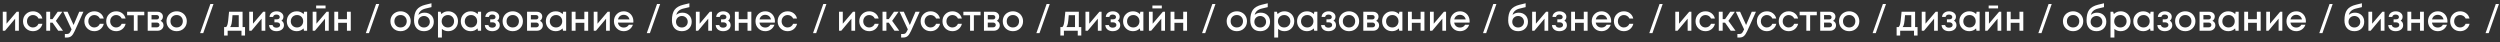
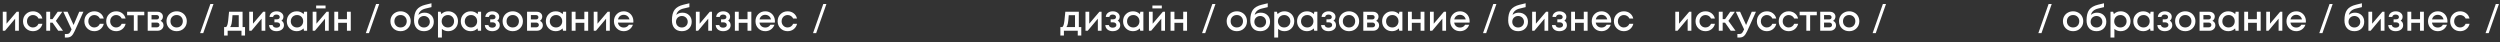
<svg xmlns="http://www.w3.org/2000/svg" width="4556" height="77" viewBox="0 0 4556 77" fill="none">
  <rect x="0" y="0" width="4556" height="77" fill="#333333" stroke="none" />
  <path d="M30.4 21.44H34.368V56H27.584V34.048L9.152 56H5.056V21.44H11.904V43.2L30.4 21.44ZM60.045 56.832C54.925 56.832 50.616 55.104 47.117 51.648C43.661 48.149 41.934 43.84 41.934 38.72C41.934 33.557 43.661 29.248 47.117 25.792C50.616 22.336 54.947 20.608 60.109 20.608C64.334 20.608 68.003 21.803 71.118 24.192C74.232 26.581 76.259 29.76 77.198 33.728H70.157C69.261 31.765 67.918 30.229 66.126 29.12C64.334 27.968 62.307 27.392 60.045 27.392C58.04 27.392 56.206 27.883 54.541 28.864C52.877 29.845 51.555 31.211 50.574 32.96C49.635 34.667 49.166 36.587 49.166 38.72C49.166 41.92 50.211 44.608 52.301 46.784C54.392 48.96 56.974 50.048 60.045 50.048C62.307 50.048 64.312 49.472 66.061 48.32C67.853 47.168 69.219 45.525 70.157 43.392H77.326C76.344 47.445 74.275 50.709 71.118 53.184C68.003 55.616 64.312 56.832 60.045 56.832ZM106.066 56L95.698 41.28H91.41V56H84.306V21.44H91.41V34.816H95.762L105.17 21.44H113.554L101.842 38.016L114.834 56H106.066ZM144.384 21.44H152L136.128 56.64C134.122 61.035 132.074 64.085 129.984 65.792C127.936 67.541 125.184 68.416 121.728 68.416H118.208V62.016H121.152C123.413 62.016 125.077 61.568 126.144 60.672C127.21 59.776 128.384 57.92 129.664 55.104L130.432 53.504L115.392 21.44H123.135L134.08 45.568L144.384 21.44ZM171.858 56.832C166.738 56.832 162.429 55.104 158.93 51.648C155.474 48.149 153.746 43.84 153.746 38.72C153.746 33.557 155.474 29.248 158.93 25.792C162.429 22.336 166.759 20.608 171.922 20.608C176.146 20.608 179.815 21.803 182.93 24.192C186.045 26.581 188.071 29.76 189.01 33.728H181.97C181.074 31.765 179.73 30.229 177.938 29.12C176.146 27.968 174.119 27.392 171.858 27.392C169.853 27.392 168.018 27.883 166.354 28.864C164.69 29.845 163.367 31.211 162.386 32.96C161.447 34.667 160.978 36.587 160.978 38.72C160.978 41.92 162.023 44.608 164.114 46.784C166.205 48.96 168.786 50.048 171.858 50.048C174.119 50.048 176.125 49.472 177.874 48.32C179.666 47.168 181.031 45.525 181.97 43.392H189.138C188.157 47.445 186.087 50.709 182.93 53.184C179.815 55.616 176.125 56.832 171.858 56.832ZM211.671 56.832C206.551 56.832 202.241 55.104 198.743 51.648C195.287 48.149 193.559 43.84 193.559 38.72C193.559 33.557 195.287 29.248 198.743 25.792C202.241 22.336 206.572 20.608 211.735 20.608C215.959 20.608 219.628 21.803 222.743 24.192C225.857 26.581 227.884 29.76 228.823 33.728H221.783C220.887 31.765 219.543 30.229 217.751 29.12C215.959 27.968 213.932 27.392 211.671 27.392C209.665 27.392 207.831 27.883 206.167 28.864C204.503 29.845 203.18 31.211 202.199 32.96C201.26 34.667 200.791 36.587 200.791 38.72C200.791 41.92 201.836 44.608 203.927 46.784C206.017 48.96 208.599 50.048 211.671 50.048C213.932 50.048 215.937 49.472 217.687 48.32C219.479 47.168 220.844 45.525 221.783 43.392H228.951C227.969 47.445 225.9 50.709 222.743 53.184C219.628 55.616 215.937 56.832 211.671 56.832ZM262.947 21.44V27.84H250.787V56H243.875V27.84H231.651V21.44H262.947ZM292.605 37.952C293.416 38.293 294.141 38.741 294.781 39.296C295.464 39.808 296.04 40.427 296.509 41.152C296.978 41.835 297.341 42.603 297.597 43.456C297.853 44.309 297.981 45.184 297.981 46.08C297.981 48.896 296.957 51.264 294.909 53.184C292.861 55.061 290.301 56 287.229 56H269.181V21.44H286.973C289.874 21.44 292.242 22.272 294.077 23.936C295.954 25.557 296.893 27.669 296.893 30.272C296.893 31.893 296.509 33.387 295.741 34.752C294.973 36.117 293.928 37.184 292.605 37.952ZM289.853 31.424C289.853 30.229 289.448 29.269 288.637 28.544C287.869 27.819 286.845 27.456 285.565 27.456H276.157V35.392H285.565C286.845 35.392 287.869 35.029 288.637 34.304C289.448 33.579 289.853 32.619 289.853 31.424ZM285.949 49.792C287.357 49.792 288.488 49.387 289.341 48.576C290.237 47.765 290.685 46.741 290.685 45.504C290.685 44.224 290.237 43.179 289.341 42.368C288.445 41.557 287.293 41.152 285.885 41.152H276.157V49.792H285.949ZM335.114 51.712C331.615 55.125 327.22 56.832 321.93 56.832C316.639 56.832 312.223 55.125 308.682 51.712C305.183 48.256 303.434 43.925 303.434 38.72C303.434 35.307 304.223 32.213 305.802 29.44C307.423 26.667 309.642 24.512 312.458 22.976C315.316 21.397 318.474 20.608 321.93 20.608C325.386 20.608 328.522 21.397 331.338 22.976C334.196 24.512 336.415 26.667 337.994 29.44C339.615 32.213 340.426 35.307 340.426 38.72C340.426 43.925 338.655 48.256 335.114 51.712ZM321.93 50.048C324.106 50.048 326.047 49.579 327.754 48.64C329.46 47.659 330.783 46.315 331.722 44.608C332.703 42.859 333.194 40.896 333.194 38.72C333.194 35.435 332.127 32.725 329.994 30.592C327.903 28.459 325.215 27.392 321.93 27.392C318.644 27.392 315.935 28.459 313.802 30.592C311.711 32.725 310.666 35.435 310.666 38.72C310.666 42.005 311.711 44.715 313.802 46.848C315.935 48.981 318.644 50.048 321.93 50.048Z" fill="white" />
  <path d="M364.664 60.416L383.352 7.296H389.048L370.36 60.416H364.664Z" fill="white" />
  <path d="M442.072 49.28H446.552V64.704H440.088V56H414.872V64.704H408.408V49.28H412.056C413.037 48.469 413.784 47.232 414.296 45.568C414.851 43.904 415.341 41.387 415.768 38.016C416.195 34.603 416.749 29.077 417.432 21.44H442.072V49.28ZM423.704 27.712C423.235 34.667 422.701 39.659 422.104 42.688C421.507 45.717 420.632 47.915 419.48 49.28H435.096V27.712H423.704ZM479.525 21.44H483.493V56H476.709V34.048L458.277 56H454.181V21.44H461.029V43.2L479.525 21.44ZM512.947 37.632C515.976 39.424 517.491 42.219 517.491 46.016C517.491 49.216 516.211 51.819 513.651 53.824C511.091 55.829 507.805 56.832 503.795 56.832C499.912 56.832 496.733 55.829 494.259 53.824C491.827 51.776 490.504 49.045 490.291 45.632H496.755C497.011 47.125 497.757 48.299 498.995 49.152C500.232 50.005 501.832 50.432 503.795 50.432C505.8 50.432 507.421 49.984 508.659 49.088C509.896 48.149 510.515 46.955 510.515 45.504C510.515 44.096 509.96 42.944 508.851 42.048C507.784 41.152 506.355 40.704 504.562 40.704H500.083V35.2H504.562C506.184 35.2 507.464 34.837 508.403 34.112C509.341 33.344 509.811 32.32 509.811 31.04C509.811 29.675 509.256 28.587 508.147 27.776C507.037 26.965 505.565 26.56 503.731 26.56C502.067 26.56 500.68 26.944 499.571 27.712C498.504 28.48 497.864 29.547 497.651 30.912H491.187C491.357 27.84 492.616 25.365 494.963 23.488C497.352 21.568 500.339 20.608 503.923 20.608C507.592 20.608 510.6 21.547 512.947 23.424C515.336 25.301 516.531 27.669 516.531 30.528C516.531 33.6 515.336 35.968 512.947 37.632ZM554.172 21.44H559.676V56H553.916L553.212 51.776C549.884 55.147 545.724 56.832 540.732 56.832C535.569 56.832 531.26 55.104 527.804 51.648C524.39 48.192 522.684 43.883 522.684 38.72C522.684 33.515 524.39 29.205 527.804 25.792C531.26 22.336 535.569 20.608 540.732 20.608C545.809 20.608 550.012 22.315 553.34 25.728L554.172 21.44ZM533.116 46.848C535.292 48.981 538.001 50.048 541.244 50.048C544.529 50.048 547.217 48.981 549.308 46.848C551.441 44.672 552.507 41.963 552.507 38.72C552.507 35.435 551.441 32.725 549.308 30.592C547.217 28.459 544.529 27.392 541.244 27.392C539.11 27.392 537.169 27.883 535.42 28.864C533.713 29.845 532.369 31.211 531.388 32.96C530.406 34.667 529.916 36.587 529.916 38.72C529.916 41.963 530.982 44.672 533.116 46.848ZM593.294 10.048V15.36H576.142V10.048H593.294ZM595.15 21.44H599.118V56H592.334V34.048L573.902 56H569.806V21.44H576.654V43.2L595.15 21.44ZM632.284 21.44H639.26V56H632.284V41.536H616.284V56H609.244V21.44H616.284V35.008H632.284V21.44Z" fill="white" />
  <path d="M666.664 60.416L685.352 7.296H691.048L672.36 60.416H666.664Z" fill="white" />
  <path d="M743.176 51.712C739.677 55.125 735.283 56.832 729.992 56.832C724.701 56.832 720.285 55.125 716.744 51.712C713.245 48.256 711.496 43.925 711.496 38.72C711.496 35.307 712.285 32.213 713.864 29.44C715.485 26.667 717.704 24.512 720.52 22.976C723.379 21.397 726.536 20.608 729.992 20.608C733.448 20.608 736.584 21.397 739.4 22.976C742.259 24.512 744.477 26.667 746.056 29.44C747.677 32.213 748.488 35.307 748.488 38.72C748.488 43.925 746.717 48.256 743.176 51.712ZM729.992 50.048C732.168 50.048 734.109 49.579 735.816 48.64C737.523 47.659 738.845 46.315 739.784 44.608C740.765 42.859 741.256 40.896 741.256 38.72C741.256 35.435 740.189 32.725 738.056 30.592C735.965 28.459 733.277 27.392 729.992 27.392C726.707 27.392 723.997 28.459 721.864 30.592C719.773 32.725 718.728 35.435 718.728 38.72C718.728 42.005 719.773 44.715 721.864 46.848C723.997 48.981 726.707 50.048 729.992 50.048ZM773.656 23.104C778.648 23.104 782.701 24.64 785.816 27.712C788.973 30.784 790.552 34.773 790.552 39.68C790.552 44.757 788.888 48.896 785.56 52.096C782.275 55.253 777.965 56.832 772.632 56.832C767 56.832 762.563 55.083 759.32 51.584C756.12 48.043 754.52 43.2 754.52 37.056C754.52 28.651 756.12 22.272 759.32 17.92C762.563 13.525 767.96 10.411 775.512 8.576L786.328 5.952V12.992L775.64 15.552C768.259 17.301 763.885 21.163 762.52 27.136C765.507 24.448 769.219 23.104 773.656 23.104ZM772.632 50.112C775.704 50.112 778.243 49.131 780.248 47.168C782.296 45.163 783.32 42.667 783.32 39.68C783.32 37.675 782.851 35.883 781.912 34.304C780.973 32.683 779.693 31.424 778.072 30.528C776.451 29.589 774.637 29.12 772.632 29.12C770.627 29.12 768.792 29.589 767.128 30.528C765.507 31.424 764.227 32.683 763.288 34.304C762.392 35.883 761.944 37.675 761.944 39.68C761.944 42.667 762.947 45.163 764.952 47.168C767 49.131 769.56 50.112 772.632 50.112ZM816.741 20.608C820.154 20.608 823.226 21.397 825.957 22.976C828.688 24.512 830.821 26.667 832.357 29.44C833.893 32.213 834.661 35.307 834.661 38.72C834.661 43.925 832.954 48.256 829.541 51.712C826.17 55.125 821.904 56.832 816.741 56.832C812.304 56.832 808.485 55.445 805.285 52.672V68.416H798.181V21.44H802.981L804.325 25.664C807.653 22.293 811.792 20.608 816.741 20.608ZM808.101 46.848C810.234 48.981 812.922 50.048 816.165 50.048C819.45 50.048 822.16 48.981 824.293 46.848C826.426 44.672 827.493 41.963 827.493 38.72C827.493 35.477 826.426 32.789 824.293 30.656C822.16 28.48 819.472 27.392 816.229 27.392C814.096 27.392 812.154 27.883 810.405 28.864C808.656 29.845 807.29 31.211 806.309 32.96C805.37 34.667 804.901 36.587 804.901 38.72C804.901 41.963 805.968 44.672 808.101 46.848ZM871.234 21.44H876.738V56H870.978L870.274 51.776C866.946 55.147 862.786 56.832 857.794 56.832C852.631 56.832 848.322 55.104 844.866 51.648C841.453 48.192 839.746 43.883 839.746 38.72C839.746 33.515 841.453 29.205 844.866 25.792C848.322 22.336 852.631 20.608 857.794 20.608C862.871 20.608 867.074 22.315 870.402 25.728L871.234 21.44ZM850.178 46.848C852.354 48.981 855.063 50.048 858.306 50.048C861.591 50.048 864.279 48.981 866.37 46.848C868.503 44.672 869.57 41.963 869.57 38.72C869.57 35.435 868.503 32.725 866.37 30.592C864.279 28.459 861.591 27.392 858.306 27.392C856.173 27.392 854.231 27.883 852.482 28.864C850.775 29.845 849.431 31.211 848.45 32.96C847.469 34.667 846.978 36.587 846.978 38.72C846.978 41.963 848.045 44.672 850.178 46.848ZM906.197 37.632C909.226 39.424 910.741 42.219 910.741 46.016C910.741 49.216 909.461 51.819 906.901 53.824C904.341 55.829 901.055 56.832 897.045 56.832C893.162 56.832 889.983 55.829 887.509 53.824C885.077 51.776 883.754 49.045 883.541 45.632H890.005C890.261 47.125 891.007 48.299 892.245 49.152C893.482 50.005 895.082 50.432 897.045 50.432C899.05 50.432 900.671 49.984 901.909 49.088C903.146 48.149 903.765 46.955 903.765 45.504C903.765 44.096 903.21 42.944 902.101 42.048C901.034 41.152 899.605 40.704 897.812 40.704H893.333V35.2H897.812C899.434 35.2 900.714 34.837 901.653 34.112C902.591 33.344 903.061 32.32 903.061 31.04C903.061 29.675 902.506 28.587 901.397 27.776C900.287 26.965 898.815 26.56 896.981 26.56C895.317 26.56 893.93 26.944 892.821 27.712C891.754 28.48 891.114 29.547 890.901 30.912H884.437C884.607 27.84 885.866 25.365 888.213 23.488C890.602 21.568 893.589 20.608 897.173 20.608C900.842 20.608 903.85 21.547 906.197 23.424C908.586 25.301 909.781 27.669 909.781 30.528C909.781 33.6 908.586 35.968 906.197 37.632ZM947.614 51.712C944.115 55.125 939.72 56.832 934.43 56.832C929.139 56.832 924.723 55.125 921.182 51.712C917.683 48.256 915.934 43.925 915.934 38.72C915.934 35.307 916.723 32.213 918.302 29.44C919.923 26.667 922.142 24.512 924.958 22.976C927.816 21.397 930.974 20.608 934.43 20.608C937.886 20.608 941.022 21.397 943.838 22.976C946.696 24.512 948.915 26.667 950.494 29.44C952.115 32.213 952.926 35.307 952.926 38.72C952.926 43.925 951.155 48.256 947.614 51.712ZM934.43 50.048C936.606 50.048 938.547 49.579 940.254 48.64C941.96 47.659 943.283 46.315 944.222 44.608C945.203 42.859 945.694 40.896 945.694 38.72C945.694 35.435 944.627 32.725 942.494 30.592C940.403 28.459 937.715 27.392 934.43 27.392C931.144 27.392 928.435 28.459 926.302 30.592C924.211 32.725 923.166 35.435 923.166 38.72C923.166 42.005 924.211 44.715 926.302 46.848C928.435 48.981 931.144 50.048 934.43 50.048ZM983.918 37.952C984.728 38.293 985.454 38.741 986.094 39.296C986.776 39.808 987.352 40.427 987.822 41.152C988.291 41.835 988.654 42.603 988.91 43.456C989.166 44.309 989.294 45.184 989.294 46.08C989.294 48.896 988.27 51.264 986.222 53.184C984.174 55.061 981.614 56 978.542 56H960.494V21.44H978.286C981.187 21.44 983.555 22.272 985.39 23.936C987.267 25.557 988.206 27.669 988.206 30.272C988.206 31.893 987.822 33.387 987.054 34.752C986.286 36.117 985.24 37.184 983.918 37.952ZM981.166 31.424C981.166 30.229 980.76 29.269 979.95 28.544C979.182 27.819 978.158 27.456 976.878 27.456H967.47V35.392H976.878C978.158 35.392 979.182 35.029 979.95 34.304C980.76 33.579 981.166 32.619 981.166 31.424ZM977.262 49.792C978.67 49.792 979.8 49.387 980.654 48.576C981.55 47.765 981.998 46.741 981.998 45.504C981.998 44.224 981.55 43.179 980.654 42.368C979.758 41.557 978.606 41.152 977.198 41.152H967.47V49.792H977.262ZM1026.23 21.44H1031.74V56H1025.98L1025.27 51.776C1021.95 55.147 1017.79 56.832 1012.79 56.832C1007.63 56.832 1003.32 55.104 999.866 51.648C996.453 48.192 994.746 43.883 994.746 38.72C994.746 33.515 996.453 29.205 999.866 25.792C1003.32 22.336 1007.63 20.608 1012.79 20.608C1017.87 20.608 1022.07 22.315 1025.4 25.728L1026.23 21.44ZM1005.18 46.848C1007.35 48.981 1010.06 50.048 1013.31 50.048C1016.59 50.048 1019.28 48.981 1021.37 46.848C1023.5 44.672 1024.57 41.963 1024.57 38.72C1024.57 35.435 1023.5 32.725 1021.37 30.592C1019.28 28.459 1016.59 27.392 1013.31 27.392C1011.17 27.392 1009.23 27.883 1007.48 28.864C1005.78 29.845 1004.43 31.211 1003.45 32.96C1002.47 34.667 1001.98 36.587 1001.98 38.72C1001.98 41.963 1003.04 44.672 1005.18 46.848ZM1064.91 21.44H1071.88V56H1064.91V41.536H1048.91V56H1041.87V21.44H1048.91V35.008H1064.91V21.44ZM1107.34 21.44H1111.31V56H1104.52V34.048L1086.09 56H1081.99V21.44H1088.84V43.2L1107.34 21.44ZM1154.26 38.784C1154.26 39.424 1154.22 40.213 1154.14 41.152H1126.1C1126.53 43.925 1127.68 46.123 1129.56 47.744C1131.48 49.365 1133.85 50.176 1136.66 50.176C1138.03 50.176 1139.31 49.984 1140.5 49.6C1141.7 49.173 1142.74 48.597 1143.64 47.872C1144.58 47.104 1145.35 46.187 1145.94 45.12H1153.43C1152.07 48.789 1149.89 51.669 1146.9 53.76C1143.92 55.808 1140.5 56.832 1136.66 56.832C1131.59 56.832 1127.34 55.104 1123.93 51.648C1120.56 48.192 1118.87 43.883 1118.87 38.72C1118.87 33.557 1120.56 29.248 1123.93 25.792C1127.34 22.336 1131.59 20.608 1136.66 20.608C1140.12 20.608 1143.19 21.44 1145.88 23.104C1148.57 24.725 1150.64 26.923 1152.09 29.696C1153.54 32.427 1154.26 35.456 1154.26 38.784ZM1136.66 27.008C1134.02 27.008 1131.76 27.755 1129.88 29.248C1128.04 30.741 1126.83 32.789 1126.23 35.392H1147.16C1146.73 33.643 1146.03 32.149 1145.05 30.912C1144.07 29.632 1142.85 28.672 1141.4 28.032C1139.99 27.349 1138.41 27.008 1136.66 27.008Z" fill="white" />
-   <path d="M1178.66 60.416L1197.35 7.296H1203.05L1184.36 60.416H1178.66Z" fill="white" />
  <path d="M1243.66 23.104C1248.65 23.104 1252.7 24.64 1255.82 27.712C1258.97 30.784 1260.55 34.773 1260.55 39.68C1260.55 44.757 1258.89 48.896 1255.56 52.096C1252.27 55.253 1247.97 56.832 1242.63 56.832C1237 56.832 1232.56 55.083 1229.32 51.584C1226.12 48.043 1224.52 43.2 1224.52 37.056C1224.52 28.651 1226.12 22.272 1229.32 17.92C1232.56 13.525 1237.96 10.411 1245.51 8.576L1256.33 5.952V12.992L1245.64 15.552C1238.26 17.301 1233.89 21.163 1232.52 27.136C1235.51 24.448 1239.22 23.104 1243.66 23.104ZM1242.63 50.112C1245.7 50.112 1248.24 49.131 1250.25 47.168C1252.3 45.163 1253.32 42.667 1253.32 39.68C1253.32 37.675 1252.85 35.883 1251.91 34.304C1250.97 32.683 1249.69 31.424 1248.07 30.528C1246.45 29.589 1244.64 29.12 1242.63 29.12C1240.63 29.12 1238.79 29.589 1237.13 30.528C1235.51 31.424 1234.23 32.683 1233.29 34.304C1232.39 35.883 1231.94 37.675 1231.94 39.68C1231.94 42.667 1232.95 45.163 1234.95 47.168C1237 49.131 1239.56 50.112 1242.63 50.112ZM1293.53 21.44H1297.49V56H1290.71V34.048L1272.28 56H1268.18V21.44H1275.03V43.2L1293.53 21.44ZM1326.95 37.632C1329.98 39.424 1331.49 42.219 1331.49 46.016C1331.49 49.216 1330.21 51.819 1327.65 53.824C1325.09 55.829 1321.81 56.832 1317.79 56.832C1313.91 56.832 1310.73 55.829 1308.26 53.824C1305.83 51.776 1304.5 49.045 1304.29 45.632H1310.75C1311.01 47.125 1311.76 48.299 1312.99 49.152C1314.23 50.005 1315.83 50.432 1317.79 50.432C1319.8 50.432 1321.42 49.984 1322.66 49.088C1323.9 48.149 1324.51 46.955 1324.51 45.504C1324.51 44.096 1323.96 42.944 1322.85 42.048C1321.78 41.152 1320.35 40.704 1318.56 40.704H1314.08V35.2H1318.56C1320.18 35.2 1321.46 34.837 1322.4 34.112C1323.34 33.344 1323.81 32.32 1323.81 31.04C1323.81 29.675 1323.26 28.587 1322.15 27.776C1321.04 26.965 1319.57 26.56 1317.73 26.56C1316.07 26.56 1314.68 26.944 1313.57 27.712C1312.5 28.48 1311.86 29.547 1311.65 30.912H1305.19C1305.36 27.84 1306.62 25.365 1308.96 23.488C1311.35 21.568 1314.34 20.608 1317.92 20.608C1321.59 20.608 1324.6 21.547 1326.95 23.424C1329.34 25.301 1330.53 27.669 1330.53 30.528C1330.53 33.6 1329.34 35.968 1326.95 37.632ZM1362.28 21.44H1369.26V56H1362.28V41.536H1346.28V56H1339.24V21.44H1346.28V35.008H1362.28V21.44ZM1412.2 38.784C1412.2 39.424 1412.16 40.213 1412.07 41.152H1384.04C1384.47 43.925 1385.62 46.123 1387.5 47.744C1389.42 49.365 1391.78 50.176 1394.6 50.176C1395.97 50.176 1397.25 49.984 1398.44 49.6C1399.64 49.173 1400.68 48.597 1401.58 47.872C1402.52 47.104 1403.28 46.187 1403.88 45.12H1411.37C1410 48.789 1407.83 51.669 1404.84 53.76C1401.85 55.808 1398.44 56.832 1394.6 56.832C1389.52 56.832 1385.28 55.104 1381.86 51.648C1378.49 48.192 1376.81 43.883 1376.81 38.72C1376.81 33.557 1378.49 29.248 1381.86 25.792C1385.28 22.336 1389.52 20.608 1394.6 20.608C1398.06 20.608 1401.13 21.44 1403.82 23.104C1406.5 24.725 1408.57 26.923 1410.02 29.696C1411.48 32.427 1412.2 35.456 1412.2 38.784ZM1394.6 27.008C1391.96 27.008 1389.69 27.755 1387.82 29.248C1385.98 30.741 1384.77 32.789 1384.17 35.392H1405.1C1404.67 33.643 1403.97 32.149 1402.98 30.912C1402 29.632 1400.79 28.672 1399.34 28.032C1397.93 27.349 1396.35 27.008 1394.6 27.008ZM1435.3 56.832C1430.18 56.832 1425.87 55.104 1422.37 51.648C1418.91 48.149 1417.18 43.84 1417.18 38.72C1417.18 33.557 1418.91 29.248 1422.37 25.792C1425.87 22.336 1430.2 20.608 1435.36 20.608C1439.58 20.608 1443.25 21.803 1446.37 24.192C1449.48 26.581 1451.51 29.76 1452.45 33.728H1445.41C1444.51 31.765 1443.17 30.229 1441.38 29.12C1439.58 27.968 1437.56 27.392 1435.3 27.392C1433.29 27.392 1431.46 27.883 1429.79 28.864C1428.13 29.845 1426.8 31.211 1425.82 32.96C1424.88 34.667 1424.42 36.587 1424.42 38.72C1424.42 41.92 1425.46 44.608 1427.55 46.784C1429.64 48.96 1432.22 50.048 1435.3 50.048C1437.56 50.048 1439.56 49.472 1441.31 48.32C1443.1 47.168 1444.47 45.525 1445.41 43.392H1452.58C1451.59 47.445 1449.52 50.709 1446.37 53.184C1443.25 55.616 1439.56 56.832 1435.3 56.832Z" fill="white" />
  <path d="M1481.66 60.416L1500.35 7.296H1506.05L1487.36 60.416H1481.66Z" fill="white" />
-   <path d="M1554.4 21.44H1558.37V56H1551.58V34.048L1533.15 56H1529.06V21.44H1535.9V43.2L1554.4 21.44ZM1584.05 56.832C1578.93 56.832 1574.62 55.104 1571.12 51.648C1567.66 48.149 1565.93 43.84 1565.93 38.72C1565.93 33.557 1567.66 29.248 1571.12 25.792C1574.62 22.336 1578.95 20.608 1584.11 20.608C1588.33 20.608 1592 21.803 1595.12 24.192C1598.23 26.581 1600.26 29.76 1601.2 33.728H1594.16C1593.26 31.765 1591.92 30.229 1590.13 29.12C1588.33 27.968 1586.31 27.392 1584.05 27.392C1582.04 27.392 1580.21 27.883 1578.54 28.864C1576.88 29.845 1575.55 31.211 1574.57 32.96C1573.63 34.667 1573.17 36.587 1573.17 38.72C1573.17 41.92 1574.21 44.608 1576.3 46.784C1578.39 48.96 1580.97 50.048 1584.05 50.048C1586.31 50.048 1588.31 49.472 1590.06 48.32C1591.85 47.168 1593.22 45.525 1594.16 43.392H1601.33C1600.34 47.445 1598.27 50.709 1595.12 53.184C1592 55.616 1588.31 56.832 1584.05 56.832ZM1630.07 56L1619.7 41.28H1615.41V56H1608.31V21.44H1615.41V34.816H1619.76L1629.17 21.44H1637.55L1625.84 38.016L1638.83 56H1630.07ZM1668.38 21.44H1676L1660.13 56.64C1658.12 61.035 1656.07 64.085 1653.98 65.792C1651.94 67.541 1649.18 68.416 1645.73 68.416H1642.21V62.016H1645.15C1647.41 62.016 1649.08 61.568 1650.14 60.672C1651.21 59.776 1652.38 57.92 1653.66 55.104L1654.43 53.504L1639.39 21.44H1647.14L1658.08 45.568L1668.38 21.44ZM1695.86 56.832C1690.74 56.832 1686.43 55.104 1682.93 51.648C1679.47 48.149 1677.75 43.84 1677.75 38.72C1677.75 33.557 1679.47 29.248 1682.93 25.792C1686.43 22.336 1690.76 20.608 1695.92 20.608C1700.15 20.608 1703.82 21.803 1706.93 24.192C1710.04 26.581 1712.07 29.76 1713.01 33.728H1705.97C1705.07 31.765 1703.73 30.229 1701.94 29.12C1700.15 27.968 1698.12 27.392 1695.86 27.392C1693.85 27.392 1692.02 27.883 1690.35 28.864C1688.69 29.845 1687.37 31.211 1686.39 32.96C1685.45 34.667 1684.98 36.587 1684.98 38.72C1684.98 41.92 1686.02 44.608 1688.11 46.784C1690.2 48.96 1692.79 50.048 1695.86 50.048C1698.12 50.048 1700.12 49.472 1701.87 48.32C1703.67 47.168 1705.03 45.525 1705.97 43.392H1713.14C1712.16 47.445 1710.09 50.709 1706.93 53.184C1703.82 55.616 1700.12 56.832 1695.86 56.832ZM1735.67 56.832C1730.55 56.832 1726.24 55.104 1722.74 51.648C1719.29 48.149 1717.56 43.84 1717.56 38.72C1717.56 33.557 1719.29 29.248 1722.74 25.792C1726.24 22.336 1730.57 20.608 1735.73 20.608C1739.96 20.608 1743.63 21.803 1746.74 24.192C1749.86 26.581 1751.88 29.76 1752.82 33.728H1745.78C1744.89 31.765 1743.54 30.229 1741.75 29.12C1739.96 27.968 1737.93 27.392 1735.67 27.392C1733.67 27.392 1731.83 27.883 1730.17 28.864C1728.5 29.845 1727.18 31.211 1726.2 32.96C1725.26 34.667 1724.79 36.587 1724.79 38.72C1724.79 41.92 1725.84 44.608 1727.93 46.784C1730.02 48.96 1732.6 50.048 1735.67 50.048C1737.93 50.048 1739.94 49.472 1741.69 48.32C1743.48 47.168 1744.84 45.525 1745.78 43.392H1752.95C1751.97 47.445 1749.9 50.709 1746.74 53.184C1743.63 55.616 1739.94 56.832 1735.67 56.832ZM1786.95 21.44V27.84H1774.79V56H1767.87V27.84H1755.65V21.44H1786.95ZM1816.61 37.952C1817.42 38.293 1818.14 38.741 1818.78 39.296C1819.46 39.808 1820.04 40.427 1820.51 41.152C1820.98 41.835 1821.34 42.603 1821.6 43.456C1821.85 44.309 1821.98 45.184 1821.98 46.08C1821.98 48.896 1820.96 51.264 1818.91 53.184C1816.86 55.061 1814.3 56 1811.23 56H1793.18V21.44H1810.97C1813.87 21.44 1816.24 22.272 1818.08 23.936C1819.95 25.557 1820.89 27.669 1820.89 30.272C1820.89 31.893 1820.51 33.387 1819.74 34.752C1818.97 36.117 1817.93 37.184 1816.61 37.952ZM1813.85 31.424C1813.85 30.229 1813.45 29.269 1812.64 28.544C1811.87 27.819 1810.85 27.456 1809.57 27.456H1800.16V35.392H1809.57C1810.85 35.392 1811.87 35.029 1812.64 34.304C1813.45 33.579 1813.85 32.619 1813.85 31.424ZM1809.95 49.792C1811.36 49.792 1812.49 49.387 1813.34 48.576C1814.24 47.765 1814.69 46.741 1814.69 45.504C1814.69 44.224 1814.24 43.179 1813.34 42.368C1812.45 41.557 1811.29 41.152 1809.89 41.152H1800.16V49.792H1809.95ZM1859.11 51.712C1855.61 55.125 1851.22 56.832 1845.93 56.832C1840.64 56.832 1836.22 55.125 1832.68 51.712C1829.18 48.256 1827.43 43.925 1827.43 38.72C1827.43 35.307 1828.22 32.213 1829.8 29.44C1831.42 26.667 1833.64 24.512 1836.46 22.976C1839.32 21.397 1842.47 20.608 1845.93 20.608C1849.39 20.608 1852.52 21.397 1855.34 22.976C1858.2 24.512 1860.41 26.667 1861.99 29.44C1863.61 32.213 1864.43 35.307 1864.43 38.72C1864.43 43.925 1862.65 48.256 1859.11 51.712ZM1845.93 50.048C1848.11 50.048 1850.05 49.579 1851.75 48.64C1853.46 47.659 1854.78 46.315 1855.72 44.608C1856.7 42.859 1857.19 40.896 1857.19 38.72C1857.19 35.435 1856.13 32.725 1853.99 30.592C1851.9 28.459 1849.21 27.392 1845.93 27.392C1842.64 27.392 1839.93 28.459 1837.8 30.592C1835.71 32.725 1834.67 35.435 1834.67 38.72C1834.67 42.005 1835.71 44.715 1837.8 46.848C1839.93 48.981 1842.64 50.048 1845.93 50.048Z" fill="white" />
-   <path d="M1888.66 60.416L1907.35 7.296H1913.05L1894.36 60.416H1888.66Z" fill="white" />
  <path d="M1966.07 49.28H1970.55V64.704H1964.09V56H1938.87V64.704H1932.41V49.28H1936.06C1937.04 48.469 1937.78 47.232 1938.3 45.568C1938.85 43.904 1939.34 41.387 1939.77 38.016C1940.19 34.603 1940.75 29.077 1941.43 21.44H1966.07V49.28ZM1947.7 27.712C1947.23 34.667 1946.7 39.659 1946.1 42.688C1945.51 45.717 1944.63 47.915 1943.48 49.28H1959.1V27.712H1947.7ZM2003.53 21.44H2007.49V56H2000.71V34.048L1982.28 56H1978.18V21.44H1985.03V43.2L2003.53 21.44ZM2036.95 37.632C2039.98 39.424 2041.49 42.219 2041.49 46.016C2041.49 49.216 2040.21 51.819 2037.65 53.824C2035.09 55.829 2031.81 56.832 2027.79 56.832C2023.91 56.832 2020.73 55.829 2018.26 53.824C2015.83 51.776 2014.5 49.045 2014.29 45.632H2020.75C2021.01 47.125 2021.76 48.299 2022.99 49.152C2024.23 50.005 2025.83 50.432 2027.79 50.432C2029.8 50.432 2031.42 49.984 2032.66 49.088C2033.9 48.149 2034.51 46.955 2034.51 45.504C2034.51 44.096 2033.96 42.944 2032.85 42.048C2031.78 41.152 2030.35 40.704 2028.56 40.704H2024.08V35.2H2028.56C2030.18 35.2 2031.46 34.837 2032.4 34.112C2033.34 33.344 2033.81 32.32 2033.81 31.04C2033.81 29.675 2033.26 28.587 2032.15 27.776C2031.04 26.965 2029.57 26.56 2027.73 26.56C2026.07 26.56 2024.68 26.944 2023.57 27.712C2022.5 28.48 2021.86 29.547 2021.65 30.912H2015.19C2015.36 27.84 2016.62 25.365 2018.96 23.488C2021.35 21.568 2024.34 20.608 2027.92 20.608C2031.59 20.608 2034.6 21.547 2036.95 23.424C2039.34 25.301 2040.53 27.669 2040.53 30.528C2040.53 33.6 2039.34 35.968 2036.95 37.632ZM2078.17 21.44H2083.68V56H2077.92L2077.21 51.776C2073.88 55.147 2069.72 56.832 2064.73 56.832C2059.57 56.832 2055.26 55.104 2051.8 51.648C2048.39 48.192 2046.68 43.883 2046.68 38.72C2046.68 33.515 2048.39 29.205 2051.8 25.792C2055.26 22.336 2059.57 20.608 2064.73 20.608C2069.81 20.608 2074.01 22.315 2077.34 25.728L2078.17 21.44ZM2057.12 46.848C2059.29 48.981 2062 50.048 2065.24 50.048C2068.53 50.048 2071.22 48.981 2073.31 46.848C2075.44 44.672 2076.51 41.963 2076.51 38.72C2076.51 35.435 2075.44 32.725 2073.31 30.592C2071.22 28.459 2068.53 27.392 2065.24 27.392C2063.11 27.392 2061.17 27.883 2059.42 28.864C2057.71 29.845 2056.37 31.211 2055.39 32.96C2054.41 34.667 2053.92 36.587 2053.92 38.72C2053.92 41.963 2054.98 44.672 2057.12 46.848ZM2117.29 10.048V15.36H2100.14V10.048H2117.29ZM2119.15 21.44H2123.12V56H2116.33V34.048L2097.9 56H2093.81V21.44H2100.65V43.2L2119.15 21.44ZM2156.28 21.44H2163.26V56H2156.28V41.536H2140.28V56H2133.24V21.44H2140.28V35.008H2156.28V21.44Z" fill="white" />
  <path d="M2190.66 60.416L2209.35 7.296H2215.05L2196.36 60.416H2190.66Z" fill="white" />
  <path d="M2267.18 51.712C2263.68 55.125 2259.28 56.832 2253.99 56.832C2248.7 56.832 2244.29 55.125 2240.74 51.712C2237.25 48.256 2235.5 43.925 2235.5 38.72C2235.5 35.307 2236.29 32.213 2237.86 29.44C2239.49 26.667 2241.7 24.512 2244.52 22.976C2247.38 21.397 2250.54 20.608 2253.99 20.608C2257.45 20.608 2260.58 21.397 2263.4 22.976C2266.26 24.512 2268.48 26.667 2270.06 29.44C2271.68 32.213 2272.49 35.307 2272.49 38.72C2272.49 43.925 2270.72 48.256 2267.18 51.712ZM2253.99 50.048C2256.17 50.048 2258.11 49.579 2259.82 48.64C2261.52 47.659 2262.85 46.315 2263.78 44.608C2264.77 42.859 2265.26 40.896 2265.26 38.72C2265.26 35.435 2264.19 32.725 2262.06 30.592C2259.97 28.459 2257.28 27.392 2253.99 27.392C2250.71 27.392 2248 28.459 2245.86 30.592C2243.77 32.725 2242.73 35.435 2242.73 38.72C2242.73 42.005 2243.77 44.715 2245.86 46.848C2248 48.981 2250.71 50.048 2253.99 50.048ZM2297.66 23.104C2302.65 23.104 2306.7 24.64 2309.82 27.712C2312.97 30.784 2314.55 34.773 2314.55 39.68C2314.55 44.757 2312.89 48.896 2309.56 52.096C2306.27 55.253 2301.97 56.832 2296.63 56.832C2291 56.832 2286.56 55.083 2283.32 51.584C2280.12 48.043 2278.52 43.2 2278.52 37.056C2278.52 28.651 2280.12 22.272 2283.32 17.92C2286.56 13.525 2291.96 10.411 2299.51 8.576L2310.33 5.952V12.992L2299.64 15.552C2292.26 17.301 2287.89 21.163 2286.52 27.136C2289.51 24.448 2293.22 23.104 2297.66 23.104ZM2296.63 50.112C2299.7 50.112 2302.24 49.131 2304.25 47.168C2306.3 45.163 2307.32 42.667 2307.32 39.68C2307.32 37.675 2306.85 35.883 2305.91 34.304C2304.97 32.683 2303.69 31.424 2302.07 30.528C2300.45 29.589 2298.64 29.12 2296.63 29.12C2294.63 29.12 2292.79 29.589 2291.13 30.528C2289.51 31.424 2288.23 32.683 2287.29 34.304C2286.39 35.883 2285.94 37.675 2285.94 39.68C2285.94 42.667 2286.95 45.163 2288.95 47.168C2291 49.131 2293.56 50.112 2296.63 50.112ZM2340.74 20.608C2344.15 20.608 2347.23 21.397 2349.96 22.976C2352.69 24.512 2354.82 26.667 2356.36 29.44C2357.89 32.213 2358.66 35.307 2358.66 38.72C2358.66 43.925 2356.95 48.256 2353.54 51.712C2350.17 55.125 2345.9 56.832 2340.74 56.832C2336.3 56.832 2332.49 55.445 2329.29 52.672V68.416H2322.18V21.44H2326.98L2328.33 25.664C2331.65 22.293 2335.79 20.608 2340.74 20.608ZM2332.1 46.848C2334.23 48.981 2336.92 50.048 2340.17 50.048C2343.45 50.048 2346.16 48.981 2348.29 46.848C2350.43 44.672 2351.49 41.963 2351.49 38.72C2351.49 35.477 2350.43 32.789 2348.29 30.656C2346.16 28.48 2343.47 27.392 2340.23 27.392C2338.1 27.392 2336.15 27.883 2334.41 28.864C2332.66 29.845 2331.29 31.211 2330.31 32.96C2329.37 34.667 2328.9 36.587 2328.9 38.72C2328.9 41.963 2329.97 44.672 2332.1 46.848ZM2395.23 21.44H2400.74V56H2394.98L2394.27 51.776C2390.95 55.147 2386.79 56.832 2381.79 56.832C2376.63 56.832 2372.32 55.104 2368.87 51.648C2365.45 48.192 2363.75 43.883 2363.75 38.72C2363.75 33.515 2365.45 29.205 2368.87 25.792C2372.32 22.336 2376.63 20.608 2381.79 20.608C2386.87 20.608 2391.07 22.315 2394.4 25.728L2395.23 21.44ZM2374.18 46.848C2376.35 48.981 2379.06 50.048 2382.31 50.048C2385.59 50.048 2388.28 48.981 2390.37 46.848C2392.5 44.672 2393.57 41.963 2393.57 38.72C2393.57 35.435 2392.5 32.725 2390.37 30.592C2388.28 28.459 2385.59 27.392 2382.31 27.392C2380.17 27.392 2378.23 27.883 2376.48 28.864C2374.78 29.845 2373.43 31.211 2372.45 32.96C2371.47 34.667 2370.98 36.587 2370.98 38.72C2370.98 41.963 2372.04 44.672 2374.18 46.848ZM2430.2 37.632C2433.23 39.424 2434.74 42.219 2434.74 46.016C2434.74 49.216 2433.46 51.819 2430.9 53.824C2428.34 55.829 2425.06 56.832 2421.04 56.832C2417.16 56.832 2413.98 55.829 2411.51 53.824C2409.08 51.776 2407.75 49.045 2407.54 45.632H2414C2414.26 47.125 2415.01 48.299 2416.24 49.152C2417.48 50.005 2419.08 50.432 2421.04 50.432C2423.05 50.432 2424.67 49.984 2425.91 49.088C2427.15 48.149 2427.76 46.955 2427.76 45.504C2427.76 44.096 2427.21 42.944 2426.1 42.048C2425.03 41.152 2423.6 40.704 2421.81 40.704H2417.33V35.2H2421.81C2423.43 35.2 2424.71 34.837 2425.65 34.112C2426.59 33.344 2427.06 32.32 2427.06 31.04C2427.06 29.675 2426.51 28.587 2425.4 27.776C2424.29 26.965 2422.82 26.56 2420.98 26.56C2419.32 26.56 2417.93 26.944 2416.82 27.712C2415.75 28.48 2415.11 29.547 2414.9 30.912H2408.44C2408.61 27.84 2409.87 25.365 2412.21 23.488C2414.6 21.568 2417.59 20.608 2421.17 20.608C2424.84 20.608 2427.85 21.547 2430.2 23.424C2432.59 25.301 2433.78 27.669 2433.78 30.528C2433.78 33.6 2432.59 35.968 2430.2 37.632ZM2471.61 51.712C2468.11 55.125 2463.72 56.832 2458.43 56.832C2453.14 56.832 2448.72 55.125 2445.18 51.712C2441.68 48.256 2439.93 43.925 2439.93 38.72C2439.93 35.307 2440.72 32.213 2442.3 29.44C2443.92 26.667 2446.14 24.512 2448.96 22.976C2451.82 21.397 2454.97 20.608 2458.43 20.608C2461.89 20.608 2465.02 21.397 2467.84 22.976C2470.7 24.512 2472.91 26.667 2474.49 29.44C2476.11 32.213 2476.93 35.307 2476.93 38.72C2476.93 43.925 2475.15 48.256 2471.61 51.712ZM2458.43 50.048C2460.61 50.048 2462.55 49.579 2464.25 48.64C2465.96 47.659 2467.28 46.315 2468.22 44.608C2469.2 42.859 2469.69 40.896 2469.69 38.72C2469.69 35.435 2468.63 32.725 2466.49 30.592C2464.4 28.459 2461.71 27.392 2458.43 27.392C2455.14 27.392 2452.43 28.459 2450.3 30.592C2448.21 32.725 2447.17 35.435 2447.17 38.72C2447.17 42.005 2448.21 44.715 2450.3 46.848C2452.43 48.981 2455.14 50.048 2458.43 50.048ZM2507.92 37.952C2508.73 38.293 2509.45 38.741 2510.09 39.296C2510.78 39.808 2511.35 40.427 2511.82 41.152C2512.29 41.835 2512.65 42.603 2512.91 43.456C2513.17 44.309 2513.29 45.184 2513.29 46.08C2513.29 48.896 2512.27 51.264 2510.22 53.184C2508.17 55.061 2505.61 56 2502.54 56H2484.49V21.44H2502.29C2505.19 21.44 2507.55 22.272 2509.39 23.936C2511.27 25.557 2512.21 27.669 2512.21 30.272C2512.21 31.893 2511.82 33.387 2511.05 34.752C2510.29 36.117 2509.24 37.184 2507.92 37.952ZM2505.17 31.424C2505.17 30.229 2504.76 29.269 2503.95 28.544C2503.18 27.819 2502.16 27.456 2500.88 27.456H2491.47V35.392H2500.88C2502.16 35.392 2503.18 35.029 2503.95 34.304C2504.76 33.579 2505.17 32.619 2505.17 31.424ZM2501.26 49.792C2502.67 49.792 2503.8 49.387 2504.65 48.576C2505.55 47.765 2506 46.741 2506 45.504C2506 44.224 2505.55 43.179 2504.65 42.368C2503.76 41.557 2502.61 41.152 2501.2 41.152H2491.47V49.792H2501.26ZM2550.23 21.44H2555.74V56H2549.98L2549.27 51.776C2545.95 55.147 2541.79 56.832 2536.79 56.832C2531.63 56.832 2527.32 55.104 2523.87 51.648C2520.45 48.192 2518.75 43.883 2518.75 38.72C2518.75 33.515 2520.45 29.205 2523.87 25.792C2527.32 22.336 2531.63 20.608 2536.79 20.608C2541.87 20.608 2546.07 22.315 2549.4 25.728L2550.23 21.44ZM2529.18 46.848C2531.35 48.981 2534.06 50.048 2537.31 50.048C2540.59 50.048 2543.28 48.981 2545.37 46.848C2547.5 44.672 2548.57 41.963 2548.57 38.72C2548.57 35.435 2547.5 32.725 2545.37 30.592C2543.28 28.459 2540.59 27.392 2537.31 27.392C2535.17 27.392 2533.23 27.883 2531.48 28.864C2529.78 29.845 2528.43 31.211 2527.45 32.96C2526.47 34.667 2525.98 36.587 2525.98 38.72C2525.98 41.963 2527.04 44.672 2529.18 46.848ZM2588.91 21.44H2595.88V56H2588.91V41.536H2572.91V56H2565.87V21.44H2572.91V35.008H2588.91V21.44ZM2631.34 21.44H2635.31V56H2628.52V34.048L2610.09 56H2605.99V21.44H2612.84V43.2L2631.34 21.44ZM2678.26 38.784C2678.26 39.424 2678.22 40.213 2678.14 41.152H2650.1C2650.53 43.925 2651.68 46.123 2653.56 47.744C2655.48 49.365 2657.85 50.176 2660.66 50.176C2662.03 50.176 2663.31 49.984 2664.5 49.6C2665.7 49.173 2666.74 48.597 2667.64 47.872C2668.58 47.104 2669.35 46.187 2669.94 45.12H2677.43C2676.07 48.789 2673.89 51.669 2670.9 53.76C2667.92 55.808 2664.5 56.832 2660.66 56.832C2655.59 56.832 2651.34 55.104 2647.93 51.648C2644.56 48.192 2642.87 43.883 2642.87 38.72C2642.87 33.557 2644.56 29.248 2647.93 25.792C2651.34 22.336 2655.59 20.608 2660.66 20.608C2664.12 20.608 2667.19 21.44 2669.88 23.104C2672.57 24.725 2674.64 26.923 2676.09 29.696C2677.54 32.427 2678.26 35.456 2678.26 38.784ZM2660.66 27.008C2658.02 27.008 2655.76 27.755 2653.88 29.248C2652.04 30.741 2650.83 32.789 2650.23 35.392H2671.16C2670.73 33.643 2670.03 32.149 2669.05 30.912C2668.07 29.632 2666.85 28.672 2665.4 28.032C2663.99 27.349 2662.41 27.008 2660.66 27.008Z" fill="white" />
  <path d="M2702.66 60.416L2721.35 7.296H2727.05L2708.36 60.416H2702.66Z" fill="white" />
  <path d="M2767.66 23.104C2772.65 23.104 2776.7 24.64 2779.82 27.712C2782.97 30.784 2784.55 34.773 2784.55 39.68C2784.55 44.757 2782.89 48.896 2779.56 52.096C2776.27 55.253 2771.97 56.832 2766.63 56.832C2761 56.832 2756.56 55.083 2753.32 51.584C2750.12 48.043 2748.52 43.2 2748.52 37.056C2748.52 28.651 2750.12 22.272 2753.32 17.92C2756.56 13.525 2761.96 10.411 2769.51 8.576L2780.33 5.952V12.992L2769.64 15.552C2762.26 17.301 2757.89 21.163 2756.52 27.136C2759.51 24.448 2763.22 23.104 2767.66 23.104ZM2766.63 50.112C2769.7 50.112 2772.24 49.131 2774.25 47.168C2776.3 45.163 2777.32 42.667 2777.32 39.68C2777.32 37.675 2776.85 35.883 2775.91 34.304C2774.97 32.683 2773.69 31.424 2772.07 30.528C2770.45 29.589 2768.64 29.12 2766.63 29.12C2764.63 29.12 2762.79 29.589 2761.13 30.528C2759.51 31.424 2758.23 32.683 2757.29 34.304C2756.39 35.883 2755.94 37.675 2755.94 39.68C2755.94 42.667 2756.95 45.163 2758.95 47.168C2761 49.131 2763.56 50.112 2766.63 50.112ZM2817.53 21.44H2821.49V56H2814.71V34.048L2796.28 56H2792.18V21.44H2799.03V43.2L2817.53 21.44ZM2850.95 37.632C2853.98 39.424 2855.49 42.219 2855.49 46.016C2855.49 49.216 2854.21 51.819 2851.65 53.824C2849.09 55.829 2845.81 56.832 2841.79 56.832C2837.91 56.832 2834.73 55.829 2832.26 53.824C2829.83 51.776 2828.5 49.045 2828.29 45.632H2834.75C2835.01 47.125 2835.76 48.299 2836.99 49.152C2838.23 50.005 2839.83 50.432 2841.79 50.432C2843.8 50.432 2845.42 49.984 2846.66 49.088C2847.9 48.149 2848.51 46.955 2848.51 45.504C2848.51 44.096 2847.96 42.944 2846.85 42.048C2845.78 41.152 2844.35 40.704 2842.56 40.704H2838.08V35.2H2842.56C2844.18 35.2 2845.46 34.837 2846.4 34.112C2847.34 33.344 2847.81 32.32 2847.81 31.04C2847.81 29.675 2847.26 28.587 2846.15 27.776C2845.04 26.965 2843.57 26.56 2841.73 26.56C2840.07 26.56 2838.68 26.944 2837.57 27.712C2836.5 28.48 2835.86 29.547 2835.65 30.912H2829.19C2829.36 27.84 2830.62 25.365 2832.96 23.488C2835.35 21.568 2838.34 20.608 2841.92 20.608C2845.59 20.608 2848.6 21.547 2850.95 23.424C2853.34 25.301 2854.53 27.669 2854.53 30.528C2854.53 33.6 2853.34 35.968 2850.95 37.632ZM2886.28 21.44H2893.26V56H2886.28V41.536H2870.28V56H2863.24V21.44H2870.28V35.008H2886.28V21.44ZM2936.2 38.784C2936.2 39.424 2936.16 40.213 2936.07 41.152H2908.04C2908.47 43.925 2909.62 46.123 2911.5 47.744C2913.42 49.365 2915.78 50.176 2918.6 50.176C2919.97 50.176 2921.25 49.984 2922.44 49.6C2923.64 49.173 2924.68 48.597 2925.58 47.872C2926.52 47.104 2927.28 46.187 2927.88 45.12H2935.37C2934 48.789 2931.83 51.669 2928.84 53.76C2925.85 55.808 2922.44 56.832 2918.6 56.832C2913.52 56.832 2909.28 55.104 2905.86 51.648C2902.49 48.192 2900.81 43.883 2900.81 38.72C2900.81 33.557 2902.49 29.248 2905.86 25.792C2909.28 22.336 2913.52 20.608 2918.6 20.608C2922.06 20.608 2925.13 21.44 2927.82 23.104C2930.5 24.725 2932.57 26.923 2934.02 29.696C2935.48 32.427 2936.2 35.456 2936.2 38.784ZM2918.6 27.008C2915.96 27.008 2913.69 27.755 2911.82 29.248C2909.98 30.741 2908.77 32.789 2908.17 35.392H2929.1C2928.67 33.643 2927.97 32.149 2926.98 30.912C2926 29.632 2924.79 28.672 2923.34 28.032C2921.93 27.349 2920.35 27.008 2918.6 27.008ZM2959.3 56.832C2954.18 56.832 2949.87 55.104 2946.37 51.648C2942.91 48.149 2941.18 43.84 2941.18 38.72C2941.18 33.557 2942.91 29.248 2946.37 25.792C2949.87 22.336 2954.2 20.608 2959.36 20.608C2963.58 20.608 2967.25 21.803 2970.37 24.192C2973.48 26.581 2975.51 29.76 2976.45 33.728H2969.41C2968.51 31.765 2967.17 30.229 2965.38 29.12C2963.58 27.968 2961.56 27.392 2959.3 27.392C2957.29 27.392 2955.46 27.883 2953.79 28.864C2952.13 29.845 2950.8 31.211 2949.82 32.96C2948.88 34.667 2948.42 36.587 2948.42 38.72C2948.42 41.92 2949.46 44.608 2951.55 46.784C2953.64 48.96 2956.22 50.048 2959.3 50.048C2961.56 50.048 2963.56 49.472 2965.31 48.32C2967.1 47.168 2968.47 45.525 2969.41 43.392H2976.58C2975.59 47.445 2973.52 50.709 2970.37 53.184C2967.25 55.616 2963.56 56.832 2959.3 56.832Z" fill="white" />
-   <path d="M3005.66 60.416L3024.35 7.296H3030.05L3011.36 60.416H3005.66Z" fill="white" />
  <path d="M3078.4 21.44H3082.37V56H3075.58V34.048L3057.15 56H3053.06V21.44H3059.9V43.2L3078.4 21.44ZM3108.05 56.832C3102.93 56.832 3098.62 55.104 3095.12 51.648C3091.66 48.149 3089.93 43.84 3089.93 38.72C3089.93 33.557 3091.66 29.248 3095.12 25.792C3098.62 22.336 3102.95 20.608 3108.11 20.608C3112.33 20.608 3116 21.803 3119.12 24.192C3122.23 26.581 3124.26 29.76 3125.2 33.728H3118.16C3117.26 31.765 3115.92 30.229 3114.13 29.12C3112.33 27.968 3110.31 27.392 3108.05 27.392C3106.04 27.392 3104.21 27.883 3102.54 28.864C3100.88 29.845 3099.55 31.211 3098.57 32.96C3097.63 34.667 3097.17 36.587 3097.17 38.72C3097.17 41.92 3098.21 44.608 3100.3 46.784C3102.39 48.96 3104.97 50.048 3108.05 50.048C3110.31 50.048 3112.31 49.472 3114.06 48.32C3115.85 47.168 3117.22 45.525 3118.16 43.392H3125.33C3124.34 47.445 3122.27 50.709 3119.12 53.184C3116 55.616 3112.31 56.832 3108.05 56.832ZM3154.07 56L3143.7 41.28H3139.41V56H3132.31V21.44H3139.41V34.816H3143.76L3153.17 21.44H3161.55L3149.84 38.016L3162.83 56H3154.07ZM3192.38 21.44H3200L3184.13 56.64C3182.12 61.035 3180.07 64.085 3177.98 65.792C3175.94 67.541 3173.18 68.416 3169.73 68.416H3166.21V62.016H3169.15C3171.41 62.016 3173.08 61.568 3174.14 60.672C3175.21 59.776 3176.38 57.92 3177.66 55.104L3178.43 53.504L3163.39 21.44H3171.14L3182.08 45.568L3192.38 21.44ZM3219.86 56.832C3214.74 56.832 3210.43 55.104 3206.93 51.648C3203.47 48.149 3201.75 43.84 3201.75 38.72C3201.75 33.557 3203.47 29.248 3206.93 25.792C3210.43 22.336 3214.76 20.608 3219.92 20.608C3224.15 20.608 3227.82 21.803 3230.93 24.192C3234.04 26.581 3236.07 29.76 3237.01 33.728H3229.97C3229.07 31.765 3227.73 30.229 3225.94 29.12C3224.15 27.968 3222.12 27.392 3219.86 27.392C3217.85 27.392 3216.02 27.883 3214.35 28.864C3212.69 29.845 3211.37 31.211 3210.39 32.96C3209.45 34.667 3208.98 36.587 3208.98 38.72C3208.98 41.92 3210.02 44.608 3212.11 46.784C3214.2 48.96 3216.79 50.048 3219.86 50.048C3222.12 50.048 3224.12 49.472 3225.87 48.32C3227.67 47.168 3229.03 45.525 3229.97 43.392H3237.14C3236.16 47.445 3234.09 50.709 3230.93 53.184C3227.82 55.616 3224.12 56.832 3219.86 56.832ZM3259.67 56.832C3254.55 56.832 3250.24 55.104 3246.74 51.648C3243.29 48.149 3241.56 43.84 3241.56 38.72C3241.56 33.557 3243.29 29.248 3246.74 25.792C3250.24 22.336 3254.57 20.608 3259.73 20.608C3263.96 20.608 3267.63 21.803 3270.74 24.192C3273.86 26.581 3275.88 29.76 3276.82 33.728H3269.78C3268.89 31.765 3267.54 30.229 3265.75 29.12C3263.96 27.968 3261.93 27.392 3259.67 27.392C3257.67 27.392 3255.83 27.883 3254.17 28.864C3252.5 29.845 3251.18 31.211 3250.2 32.96C3249.26 34.667 3248.79 36.587 3248.79 38.72C3248.79 41.92 3249.84 44.608 3251.93 46.784C3254.02 48.96 3256.6 50.048 3259.67 50.048C3261.93 50.048 3263.94 49.472 3265.69 48.32C3267.48 47.168 3268.84 45.525 3269.78 43.392H3276.95C3275.97 47.445 3273.9 50.709 3270.74 53.184C3267.63 55.616 3263.94 56.832 3259.67 56.832ZM3310.95 21.44V27.84H3298.79V56H3291.87V27.84H3279.65V21.44H3310.95ZM3340.61 37.952C3341.42 38.293 3342.14 38.741 3342.78 39.296C3343.46 39.808 3344.04 40.427 3344.51 41.152C3344.98 41.835 3345.34 42.603 3345.6 43.456C3345.85 44.309 3345.98 45.184 3345.98 46.08C3345.98 48.896 3344.96 51.264 3342.91 53.184C3340.86 55.061 3338.3 56 3335.23 56H3317.18V21.44H3334.97C3337.87 21.44 3340.24 22.272 3342.08 23.936C3343.95 25.557 3344.89 27.669 3344.89 30.272C3344.89 31.893 3344.51 33.387 3343.74 34.752C3342.97 36.117 3341.93 37.184 3340.61 37.952ZM3337.85 31.424C3337.85 30.229 3337.45 29.269 3336.64 28.544C3335.87 27.819 3334.85 27.456 3333.57 27.456H3324.16V35.392H3333.57C3334.85 35.392 3335.87 35.029 3336.64 34.304C3337.45 33.579 3337.85 32.619 3337.85 31.424ZM3333.95 49.792C3335.36 49.792 3336.49 49.387 3337.34 48.576C3338.24 47.765 3338.69 46.741 3338.69 45.504C3338.69 44.224 3338.24 43.179 3337.34 42.368C3336.45 41.557 3335.29 41.152 3333.89 41.152H3324.16V49.792H3333.95ZM3383.11 51.712C3379.61 55.125 3375.22 56.832 3369.93 56.832C3364.64 56.832 3360.22 55.125 3356.68 51.712C3353.18 48.256 3351.43 43.925 3351.43 38.72C3351.43 35.307 3352.22 32.213 3353.8 29.44C3355.42 26.667 3357.64 24.512 3360.46 22.976C3363.32 21.397 3366.47 20.608 3369.93 20.608C3373.39 20.608 3376.52 21.397 3379.34 22.976C3382.2 24.512 3384.41 26.667 3385.99 29.44C3387.61 32.213 3388.43 35.307 3388.43 38.72C3388.43 43.925 3386.65 48.256 3383.11 51.712ZM3369.93 50.048C3372.11 50.048 3374.05 49.579 3375.75 48.64C3377.46 47.659 3378.78 46.315 3379.72 44.608C3380.7 42.859 3381.19 40.896 3381.19 38.72C3381.19 35.435 3380.13 32.725 3377.99 30.592C3375.9 28.459 3373.21 27.392 3369.93 27.392C3366.64 27.392 3363.93 28.459 3361.8 30.592C3359.71 32.725 3358.67 35.435 3358.67 38.72C3358.67 42.005 3359.71 44.715 3361.8 46.848C3363.93 48.981 3366.64 50.048 3369.93 50.048Z" fill="white" />
  <path d="M3412.66 60.416L3431.35 7.296H3437.05L3418.36 60.416H3412.66Z" fill="white" />
-   <path d="M3490.07 49.28H3494.55V64.704H3488.09V56H3462.87V64.704H3456.41V49.28H3460.06C3461.04 48.469 3461.78 47.232 3462.3 45.568C3462.85 43.904 3463.34 41.387 3463.77 38.016C3464.19 34.603 3464.75 29.077 3465.43 21.44H3490.07V49.28ZM3471.7 27.712C3471.23 34.667 3470.7 39.659 3470.1 42.688C3469.51 45.717 3468.63 47.915 3467.48 49.28H3483.1V27.712H3471.7ZM3527.53 21.44H3531.49V56H3524.71V34.048L3506.28 56H3502.18V21.44H3509.03V43.2L3527.53 21.44ZM3560.95 37.632C3563.98 39.424 3565.49 42.219 3565.49 46.016C3565.49 49.216 3564.21 51.819 3561.65 53.824C3559.09 55.829 3555.81 56.832 3551.79 56.832C3547.91 56.832 3544.73 55.829 3542.26 53.824C3539.83 51.776 3538.5 49.045 3538.29 45.632H3544.75C3545.01 47.125 3545.76 48.299 3546.99 49.152C3548.23 50.005 3549.83 50.432 3551.79 50.432C3553.8 50.432 3555.42 49.984 3556.66 49.088C3557.9 48.149 3558.51 46.955 3558.51 45.504C3558.51 44.096 3557.96 42.944 3556.85 42.048C3555.78 41.152 3554.35 40.704 3552.56 40.704H3548.08V35.2H3552.56C3554.18 35.2 3555.46 34.837 3556.4 34.112C3557.34 33.344 3557.81 32.32 3557.81 31.04C3557.81 29.675 3557.26 28.587 3556.15 27.776C3555.04 26.965 3553.57 26.56 3551.73 26.56C3550.07 26.56 3548.68 26.944 3547.57 27.712C3546.5 28.48 3545.86 29.547 3545.65 30.912H3539.19C3539.36 27.84 3540.62 25.365 3542.96 23.488C3545.35 21.568 3548.34 20.608 3551.92 20.608C3555.59 20.608 3558.6 21.547 3560.95 23.424C3563.34 25.301 3564.53 27.669 3564.53 30.528C3564.53 33.6 3563.34 35.968 3560.95 37.632ZM3602.17 21.44H3607.68V56H3601.92L3601.21 51.776C3597.88 55.147 3593.72 56.832 3588.73 56.832C3583.57 56.832 3579.26 55.104 3575.8 51.648C3572.39 48.192 3570.68 43.883 3570.68 38.72C3570.68 33.515 3572.39 29.205 3575.8 25.792C3579.26 22.336 3583.57 20.608 3588.73 20.608C3593.81 20.608 3598.01 22.315 3601.34 25.728L3602.17 21.44ZM3581.12 46.848C3583.29 48.981 3586 50.048 3589.24 50.048C3592.53 50.048 3595.22 48.981 3597.31 46.848C3599.44 44.672 3600.51 41.963 3600.51 38.72C3600.51 35.435 3599.44 32.725 3597.31 30.592C3595.22 28.459 3592.53 27.392 3589.24 27.392C3587.11 27.392 3585.17 27.883 3583.42 28.864C3581.71 29.845 3580.37 31.211 3579.39 32.96C3578.41 34.667 3577.92 36.587 3577.92 38.72C3577.92 41.963 3578.98 44.672 3581.12 46.848ZM3641.29 10.048V15.36H3624.14V10.048H3641.29ZM3643.15 21.44H3647.12V56H3640.33V34.048L3621.9 56H3617.81V21.44H3624.65V43.2L3643.15 21.44ZM3680.28 21.44H3687.26V56H3680.28V41.536H3664.28V56H3657.24V21.44H3664.28V35.008H3680.28V21.44Z" fill="white" />
  <path d="M3714.66 60.416L3733.35 7.296H3739.05L3720.36 60.416H3714.66Z" fill="white" />
  <path d="M3791.18 51.712C3787.68 55.125 3783.28 56.832 3777.99 56.832C3772.7 56.832 3768.29 55.125 3764.74 51.712C3761.25 48.256 3759.5 43.925 3759.5 38.72C3759.5 35.307 3760.29 32.213 3761.86 29.44C3763.49 26.667 3765.7 24.512 3768.52 22.976C3771.38 21.397 3774.54 20.608 3777.99 20.608C3781.45 20.608 3784.58 21.397 3787.4 22.976C3790.26 24.512 3792.48 26.667 3794.06 29.44C3795.68 32.213 3796.49 35.307 3796.49 38.72C3796.49 43.925 3794.72 48.256 3791.18 51.712ZM3777.99 50.048C3780.17 50.048 3782.11 49.579 3783.82 48.64C3785.52 47.659 3786.85 46.315 3787.78 44.608C3788.77 42.859 3789.26 40.896 3789.26 38.72C3789.26 35.435 3788.19 32.725 3786.06 30.592C3783.97 28.459 3781.28 27.392 3777.99 27.392C3774.71 27.392 3772 28.459 3769.86 30.592C3767.77 32.725 3766.73 35.435 3766.73 38.72C3766.73 42.005 3767.77 44.715 3769.86 46.848C3772 48.981 3774.71 50.048 3777.99 50.048ZM3821.66 23.104C3826.65 23.104 3830.7 24.64 3833.82 27.712C3836.97 30.784 3838.55 34.773 3838.55 39.68C3838.55 44.757 3836.89 48.896 3833.56 52.096C3830.27 55.253 3825.97 56.832 3820.63 56.832C3815 56.832 3810.56 55.083 3807.32 51.584C3804.12 48.043 3802.52 43.2 3802.52 37.056C3802.52 28.651 3804.12 22.272 3807.32 17.92C3810.56 13.525 3815.96 10.411 3823.51 8.576L3834.33 5.952V12.992L3823.64 15.552C3816.26 17.301 3811.89 21.163 3810.52 27.136C3813.51 24.448 3817.22 23.104 3821.66 23.104ZM3820.63 50.112C3823.7 50.112 3826.24 49.131 3828.25 47.168C3830.3 45.163 3831.32 42.667 3831.32 39.68C3831.32 37.675 3830.85 35.883 3829.91 34.304C3828.97 32.683 3827.69 31.424 3826.07 30.528C3824.45 29.589 3822.64 29.12 3820.63 29.12C3818.63 29.12 3816.79 29.589 3815.13 30.528C3813.51 31.424 3812.23 32.683 3811.29 34.304C3810.39 35.883 3809.94 37.675 3809.94 39.68C3809.94 42.667 3810.95 45.163 3812.95 47.168C3815 49.131 3817.56 50.112 3820.63 50.112ZM3864.74 20.608C3868.15 20.608 3871.23 21.397 3873.96 22.976C3876.69 24.512 3878.82 26.667 3880.36 29.44C3881.89 32.213 3882.66 35.307 3882.66 38.72C3882.66 43.925 3880.95 48.256 3877.54 51.712C3874.17 55.125 3869.9 56.832 3864.74 56.832C3860.3 56.832 3856.49 55.445 3853.29 52.672V68.416H3846.18V21.44H3850.98L3852.33 25.664C3855.65 22.293 3859.79 20.608 3864.74 20.608ZM3856.1 46.848C3858.23 48.981 3860.92 50.048 3864.17 50.048C3867.45 50.048 3870.16 48.981 3872.29 46.848C3874.43 44.672 3875.49 41.963 3875.49 38.72C3875.49 35.477 3874.43 32.789 3872.29 30.656C3870.16 28.48 3867.47 27.392 3864.23 27.392C3862.1 27.392 3860.15 27.883 3858.41 28.864C3856.66 29.845 3855.29 31.211 3854.31 32.96C3853.37 34.667 3852.9 36.587 3852.9 38.72C3852.9 41.963 3853.97 44.672 3856.1 46.848ZM3919.23 21.44H3924.74V56H3918.98L3918.27 51.776C3914.95 55.147 3910.79 56.832 3905.79 56.832C3900.63 56.832 3896.32 55.104 3892.87 51.648C3889.45 48.192 3887.75 43.883 3887.75 38.72C3887.75 33.515 3889.45 29.205 3892.87 25.792C3896.32 22.336 3900.63 20.608 3905.79 20.608C3910.87 20.608 3915.07 22.315 3918.4 25.728L3919.23 21.44ZM3898.18 46.848C3900.35 48.981 3903.06 50.048 3906.31 50.048C3909.59 50.048 3912.28 48.981 3914.37 46.848C3916.5 44.672 3917.57 41.963 3917.57 38.72C3917.57 35.435 3916.5 32.725 3914.37 30.592C3912.28 28.459 3909.59 27.392 3906.31 27.392C3904.17 27.392 3902.23 27.883 3900.48 28.864C3898.78 29.845 3897.43 31.211 3896.45 32.96C3895.47 34.667 3894.98 36.587 3894.98 38.72C3894.98 41.963 3896.04 44.672 3898.18 46.848ZM3954.2 37.632C3957.23 39.424 3958.74 42.219 3958.74 46.016C3958.74 49.216 3957.46 51.819 3954.9 53.824C3952.34 55.829 3949.06 56.832 3945.04 56.832C3941.16 56.832 3937.98 55.829 3935.51 53.824C3933.08 51.776 3931.75 49.045 3931.54 45.632H3938C3938.26 47.125 3939.01 48.299 3940.24 49.152C3941.48 50.005 3943.08 50.432 3945.04 50.432C3947.05 50.432 3948.67 49.984 3949.91 49.088C3951.15 48.149 3951.76 46.955 3951.76 45.504C3951.76 44.096 3951.21 42.944 3950.1 42.048C3949.03 41.152 3947.6 40.704 3945.81 40.704H3941.33V35.2H3945.81C3947.43 35.2 3948.71 34.837 3949.65 34.112C3950.59 33.344 3951.06 32.32 3951.06 31.04C3951.06 29.675 3950.51 28.587 3949.4 27.776C3948.29 26.965 3946.82 26.56 3944.98 26.56C3943.32 26.56 3941.93 26.944 3940.82 27.712C3939.75 28.48 3939.11 29.547 3938.9 30.912H3932.44C3932.61 27.84 3933.87 25.365 3936.21 23.488C3938.6 21.568 3941.59 20.608 3945.17 20.608C3948.84 20.608 3951.85 21.547 3954.2 23.424C3956.59 25.301 3957.78 27.669 3957.78 30.528C3957.78 33.6 3956.59 35.968 3954.2 37.632ZM3995.61 51.712C3992.11 55.125 3987.72 56.832 3982.43 56.832C3977.14 56.832 3972.72 55.125 3969.18 51.712C3965.68 48.256 3963.93 43.925 3963.93 38.72C3963.93 35.307 3964.72 32.213 3966.3 29.44C3967.92 26.667 3970.14 24.512 3972.96 22.976C3975.82 21.397 3978.97 20.608 3982.43 20.608C3985.89 20.608 3989.02 21.397 3991.84 22.976C3994.7 24.512 3996.91 26.667 3998.49 29.44C4000.11 32.213 4000.93 35.307 4000.93 38.72C4000.93 43.925 3999.15 48.256 3995.61 51.712ZM3982.43 50.048C3984.61 50.048 3986.55 49.579 3988.25 48.64C3989.96 47.659 3991.28 46.315 3992.22 44.608C3993.2 42.859 3993.69 40.896 3993.69 38.72C3993.69 35.435 3992.63 32.725 3990.49 30.592C3988.4 28.459 3985.71 27.392 3982.43 27.392C3979.14 27.392 3976.43 28.459 3974.3 30.592C3972.21 32.725 3971.17 35.435 3971.17 38.72C3971.17 42.005 3972.21 44.715 3974.3 46.848C3976.43 48.981 3979.14 50.048 3982.43 50.048ZM4031.92 37.952C4032.73 38.293 4033.45 38.741 4034.09 39.296C4034.78 39.808 4035.35 40.427 4035.82 41.152C4036.29 41.835 4036.65 42.603 4036.91 43.456C4037.17 44.309 4037.29 45.184 4037.29 46.08C4037.29 48.896 4036.27 51.264 4034.22 53.184C4032.17 55.061 4029.61 56 4026.54 56H4008.49V21.44H4026.29C4029.19 21.44 4031.55 22.272 4033.39 23.936C4035.27 25.557 4036.21 27.669 4036.21 30.272C4036.21 31.893 4035.82 33.387 4035.05 34.752C4034.29 36.117 4033.24 37.184 4031.92 37.952ZM4029.17 31.424C4029.17 30.229 4028.76 29.269 4027.95 28.544C4027.18 27.819 4026.16 27.456 4024.88 27.456H4015.47V35.392H4024.88C4026.16 35.392 4027.18 35.029 4027.95 34.304C4028.76 33.579 4029.17 32.619 4029.17 31.424ZM4025.26 49.792C4026.67 49.792 4027.8 49.387 4028.65 48.576C4029.55 47.765 4030 46.741 4030 45.504C4030 44.224 4029.55 43.179 4028.65 42.368C4027.76 41.557 4026.61 41.152 4025.2 41.152H4015.47V49.792H4025.26ZM4074.23 21.44H4079.74V56H4073.98L4073.27 51.776C4069.95 55.147 4065.79 56.832 4060.79 56.832C4055.63 56.832 4051.32 55.104 4047.87 51.648C4044.45 48.192 4042.75 43.883 4042.75 38.72C4042.75 33.515 4044.45 29.205 4047.87 25.792C4051.32 22.336 4055.63 20.608 4060.79 20.608C4065.87 20.608 4070.07 22.315 4073.4 25.728L4074.23 21.44ZM4053.18 46.848C4055.35 48.981 4058.06 50.048 4061.31 50.048C4064.59 50.048 4067.28 48.981 4069.37 46.848C4071.5 44.672 4072.57 41.963 4072.57 38.72C4072.57 35.435 4071.5 32.725 4069.37 30.592C4067.28 28.459 4064.59 27.392 4061.31 27.392C4059.17 27.392 4057.23 27.883 4055.48 28.864C4053.78 29.845 4052.43 31.211 4051.45 32.96C4050.47 34.667 4049.98 36.587 4049.98 38.72C4049.98 41.963 4051.04 44.672 4053.18 46.848ZM4112.91 21.44H4119.88V56H4112.91V41.536H4096.91V56H4089.87V21.44H4096.91V35.008H4112.91V21.44ZM4155.34 21.44H4159.31V56H4152.52V34.048L4134.09 56H4129.99V21.44H4136.84V43.2L4155.34 21.44ZM4202.26 38.784C4202.26 39.424 4202.22 40.213 4202.14 41.152H4174.1C4174.53 43.925 4175.68 46.123 4177.56 47.744C4179.48 49.365 4181.85 50.176 4184.66 50.176C4186.03 50.176 4187.31 49.984 4188.5 49.6C4189.7 49.173 4190.74 48.597 4191.64 47.872C4192.58 47.104 4193.35 46.187 4193.94 45.12H4201.43C4200.07 48.789 4197.89 51.669 4194.9 53.76C4191.92 55.808 4188.5 56.832 4184.66 56.832C4179.59 56.832 4175.34 55.104 4171.93 51.648C4168.56 48.192 4166.87 43.883 4166.87 38.72C4166.87 33.557 4168.56 29.248 4171.93 25.792C4175.34 22.336 4179.59 20.608 4184.66 20.608C4188.12 20.608 4191.19 21.44 4193.88 23.104C4196.57 24.725 4198.64 26.923 4200.09 29.696C4201.54 32.427 4202.26 35.456 4202.26 38.784ZM4184.66 27.008C4182.02 27.008 4179.76 27.755 4177.88 29.248C4176.04 30.741 4174.83 32.789 4174.23 35.392H4195.16C4194.73 33.643 4194.03 32.149 4193.05 30.912C4192.07 29.632 4190.85 28.672 4189.4 28.032C4187.99 27.349 4186.41 27.008 4184.66 27.008Z" fill="white" />
  <path d="M4226.66 60.416L4245.35 7.296H4251.05L4232.36 60.416H4226.66Z" fill="white" />
  <path d="M4291.66 23.104C4296.65 23.104 4300.7 24.64 4303.82 27.712C4306.97 30.784 4308.55 34.773 4308.55 39.68C4308.55 44.757 4306.89 48.896 4303.56 52.096C4300.27 55.253 4295.97 56.832 4290.63 56.832C4285 56.832 4280.56 55.083 4277.32 51.584C4274.12 48.043 4272.52 43.2 4272.52 37.056C4272.52 28.651 4274.12 22.272 4277.32 17.92C4280.56 13.525 4285.96 10.411 4293.51 8.576L4304.33 5.952V12.992L4293.64 15.552C4286.26 17.301 4281.89 21.163 4280.52 27.136C4283.51 24.448 4287.22 23.104 4291.66 23.104ZM4290.63 50.112C4293.7 50.112 4296.24 49.131 4298.25 47.168C4300.3 45.163 4301.32 42.667 4301.32 39.68C4301.32 37.675 4300.85 35.883 4299.91 34.304C4298.97 32.683 4297.69 31.424 4296.07 30.528C4294.45 29.589 4292.64 29.12 4290.63 29.12C4288.63 29.12 4286.79 29.589 4285.13 30.528C4283.51 31.424 4282.23 32.683 4281.29 34.304C4280.39 35.883 4279.94 37.675 4279.94 39.68C4279.94 42.667 4280.95 45.163 4282.95 47.168C4285 49.131 4287.56 50.112 4290.63 50.112ZM4341.53 21.44H4345.49V56H4338.71V34.048L4320.28 56H4316.18V21.44H4323.03V43.2L4341.53 21.44ZM4374.95 37.632C4377.98 39.424 4379.49 42.219 4379.49 46.016C4379.49 49.216 4378.21 51.819 4375.65 53.824C4373.09 55.829 4369.81 56.832 4365.79 56.832C4361.91 56.832 4358.73 55.829 4356.26 53.824C4353.83 51.776 4352.5 49.045 4352.29 45.632H4358.75C4359.01 47.125 4359.76 48.299 4360.99 49.152C4362.23 50.005 4363.83 50.432 4365.79 50.432C4367.8 50.432 4369.42 49.984 4370.66 49.088C4371.9 48.149 4372.51 46.955 4372.51 45.504C4372.51 44.096 4371.96 42.944 4370.85 42.048C4369.78 41.152 4368.35 40.704 4366.56 40.704H4362.08V35.2H4366.56C4368.18 35.2 4369.46 34.837 4370.4 34.112C4371.34 33.344 4371.81 32.32 4371.81 31.04C4371.81 29.675 4371.26 28.587 4370.15 27.776C4369.04 26.965 4367.57 26.56 4365.73 26.56C4364.07 26.56 4362.68 26.944 4361.57 27.712C4360.5 28.48 4359.86 29.547 4359.65 30.912H4353.19C4353.36 27.84 4354.62 25.365 4356.96 23.488C4359.35 21.568 4362.34 20.608 4365.92 20.608C4369.59 20.608 4372.6 21.547 4374.95 23.424C4377.34 25.301 4378.53 27.669 4378.53 30.528C4378.53 33.6 4377.34 35.968 4374.95 37.632ZM4410.28 21.44H4417.26V56H4410.28V41.536H4394.28V56H4387.24V21.44H4394.28V35.008H4410.28V21.44ZM4460.2 38.784C4460.2 39.424 4460.16 40.213 4460.07 41.152H4432.04C4432.47 43.925 4433.62 46.123 4435.5 47.744C4437.42 49.365 4439.78 50.176 4442.6 50.176C4443.97 50.176 4445.25 49.984 4446.44 49.6C4447.64 49.173 4448.68 48.597 4449.58 47.872C4450.52 47.104 4451.28 46.187 4451.88 45.12H4459.37C4458 48.789 4455.83 51.669 4452.84 53.76C4449.85 55.808 4446.44 56.832 4442.6 56.832C4437.52 56.832 4433.28 55.104 4429.86 51.648C4426.49 48.192 4424.81 43.883 4424.81 38.72C4424.81 33.557 4426.49 29.248 4429.86 25.792C4433.28 22.336 4437.52 20.608 4442.6 20.608C4446.06 20.608 4449.13 21.44 4451.82 23.104C4454.5 24.725 4456.57 26.923 4458.02 29.696C4459.48 32.427 4460.2 35.456 4460.2 38.784ZM4442.6 27.008C4439.96 27.008 4437.69 27.755 4435.82 29.248C4433.98 30.741 4432.77 32.789 4432.17 35.392H4453.1C4452.67 33.643 4451.97 32.149 4450.98 30.912C4450 29.632 4448.79 28.672 4447.34 28.032C4445.93 27.349 4444.35 27.008 4442.6 27.008ZM4483.3 56.832C4478.18 56.832 4473.87 55.104 4470.37 51.648C4466.91 48.149 4465.18 43.84 4465.18 38.72C4465.18 33.557 4466.91 29.248 4470.37 25.792C4473.87 22.336 4478.2 20.608 4483.36 20.608C4487.58 20.608 4491.25 21.803 4494.37 24.192C4497.48 26.581 4499.51 29.76 4500.45 33.728H4493.41C4492.51 31.765 4491.17 30.229 4489.38 29.12C4487.58 27.968 4485.56 27.392 4483.3 27.392C4481.29 27.392 4479.46 27.883 4477.79 28.864C4476.13 29.845 4474.8 31.211 4473.82 32.96C4472.88 34.667 4472.42 36.587 4472.42 38.72C4472.42 41.92 4473.46 44.608 4475.55 46.784C4477.64 48.96 4480.22 50.048 4483.3 50.048C4485.56 50.048 4487.56 49.472 4489.31 48.32C4491.1 47.168 4492.47 45.525 4493.41 43.392H4500.58C4499.59 47.445 4497.52 50.709 4494.37 53.184C4491.25 55.616 4487.56 56.832 4483.3 56.832Z" fill="white" />
  <path d="M4529.66 60.416L4548.35 7.296H4554.05L4535.36 60.416H4529.66Z" fill="white" />
</svg>